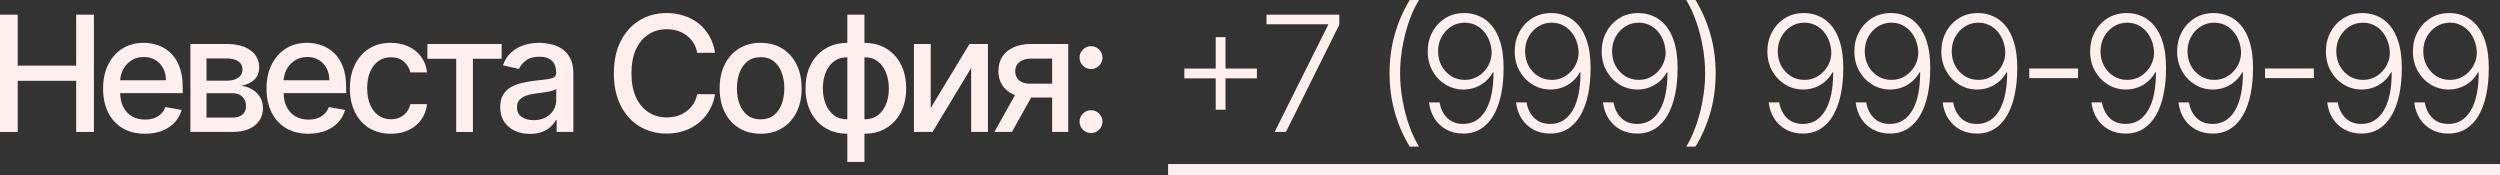
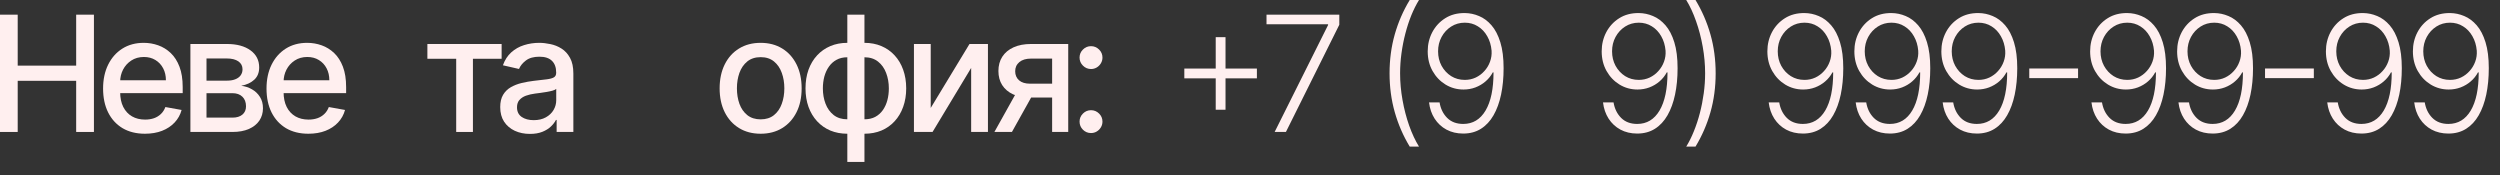
<svg xmlns="http://www.w3.org/2000/svg" viewBox="0 0 248.016 17.363" fill="none">
  <rect x="0" y="0" width="248.016" height="17.363" fill="#333333" stroke="none" />
  <path d="M0 13.091V1.455H1.756V6.511H7.557V1.455H9.318V13.091H7.557V8.017H1.756V13.091H0Z" fill="#FFEFEF" />
  <path d="M14.38 13.267C13.52 13.267 12.78 13.083 12.158 12.716C11.541 12.345 11.064 11.824 10.727 11.153C10.393 10.479 10.227 9.689 10.227 8.784C10.227 7.89 10.393 7.102 10.727 6.42C11.064 5.739 11.533 5.206 12.136 4.824C12.742 4.441 13.45 4.25 14.261 4.25C14.753 4.25 15.23 4.331 15.692 4.494C16.155 4.657 16.569 4.913 16.937 5.261C17.304 5.61 17.594 6.062 17.806 6.619C18.018 7.172 18.124 7.845 18.124 8.636V9.239H11.187V7.966H16.46C16.46 7.519 16.369 7.123 16.187 6.778C16.005 6.43 15.749 6.155 15.42 5.955C15.094 5.754 14.711 5.653 14.272 5.653C13.795 5.653 13.378 5.771 13.022 6.006C12.67 6.237 12.397 6.54 12.204 6.915C12.014 7.286 11.92 7.689 11.92 8.125V9.119C11.92 9.703 12.022 10.199 12.227 10.608C12.435 11.017 12.725 11.33 13.096 11.545C13.467 11.758 13.901 11.864 14.397 11.864C14.719 11.864 15.013 11.818 15.278 11.727C15.543 11.633 15.772 11.492 15.965 11.307C16.158 11.121 16.306 10.892 16.408 10.619L18.016 10.909C17.888 11.383 17.657 11.797 17.323 12.153C16.994 12.506 16.579 12.78 16.079 12.977C15.583 13.17 15.016 13.267 14.38 13.267Z" fill="#FFEFEF" />
  <path d="M18.889 13.091V4.364H22.509C23.493 4.364 24.274 4.574 24.849 4.994C25.425 5.411 25.713 5.977 25.713 6.693C25.713 7.205 25.55 7.61 25.224 7.909C24.899 8.208 24.467 8.409 23.929 8.511C24.319 8.557 24.677 8.674 25.003 8.864C25.329 9.049 25.59 9.299 25.787 9.614C25.988 9.928 26.088 10.303 26.088 10.739C26.088 11.201 25.969 11.61 25.73 11.966C25.492 12.318 25.145 12.595 24.69 12.795C24.24 12.992 23.696 13.091 23.06 13.091H18.889ZM20.486 11.67H23.06C23.48 11.67 23.81 11.57 24.048 11.369C24.287 11.169 24.406 10.896 24.406 10.551C24.406 10.146 24.287 9.828 24.048 9.597C23.81 9.362 23.48 9.244 23.06 9.244H20.486V11.67ZM20.486 8H22.526C22.844 8 23.117 7.955 23.344 7.864C23.575 7.773 23.751 7.644 23.872 7.477C23.997 7.307 24.06 7.106 24.06 6.875C24.06 6.538 23.921 6.275 23.645 6.085C23.368 5.896 22.99 5.801 22.509 5.801H20.486V8Z" fill="#FFEFEF" />
  <path d="M30.593 13.267C29.733 13.267 28.993 13.083 28.371 12.716C27.754 12.345 27.277 11.824 26.94 11.153C26.606 10.479 26.44 9.689 26.44 8.784C26.44 7.89 26.606 7.102 26.94 6.42C27.277 5.739 27.747 5.206 28.349 4.824C28.955 4.441 29.663 4.25 30.474 4.25C30.966 4.25 31.444 4.331 31.906 4.494C32.368 4.657 32.783 4.913 33.15 5.261C33.517 5.61 33.807 6.062 34.019 6.619C34.231 7.172 34.338 7.845 34.338 8.636V9.239H27.4V7.966H32.673C32.673 7.519 32.582 7.123 32.4 6.778C32.218 6.43 31.963 6.155 31.633 5.955C31.307 5.754 30.925 5.653 30.485 5.653C30.008 5.653 29.591 5.771 29.235 6.006C28.883 6.237 28.61 6.54 28.417 6.915C28.228 7.286 28.133 7.689 28.133 8.125V9.119C28.133 9.703 28.235 10.199 28.44 10.608C28.648 11.017 28.938 11.33 29.309 11.545C29.68 11.758 30.114 11.864 30.61 11.864C30.932 11.864 31.226 11.818 31.491 11.727C31.756 11.633 31.985 11.492 32.178 11.307C32.372 11.121 32.519 10.892 32.621 10.619L34.229 10.909C34.101 11.383 33.87 11.797 33.536 12.153C33.207 12.506 32.792 12.78 32.292 12.977C31.796 13.17 31.229 13.267 30.593 13.267Z" fill="#FFEFEF" />
-   <path d="M38.779 13.267C37.934 13.267 37.207 13.076 36.597 12.693C35.991 12.307 35.525 11.775 35.199 11.097C34.873 10.419 34.71 9.642 34.71 8.767C34.71 7.881 34.877 7.098 35.21 6.42C35.544 5.739 36.013 5.206 36.619 4.824C37.226 4.441 37.939 4.25 38.761 4.25C39.424 4.25 40.015 4.373 40.534 4.619C41.053 4.862 41.472 5.203 41.79 5.642C42.112 6.081 42.303 6.595 42.364 7.182H40.71C40.619 6.773 40.411 6.42 40.085 6.125C39.763 5.83 39.332 5.682 38.79 5.682C38.316 5.682 37.902 5.807 37.546 6.057C37.193 6.303 36.919 6.655 36.722 7.114C36.525 7.568 36.426 8.106 36.426 8.727C36.426 9.364 36.523 9.913 36.716 10.375C36.909 10.837 37.182 11.195 37.534 11.449C37.89 11.703 38.309 11.83 38.79 11.83C39.112 11.83 39.404 11.771 39.665 11.653C39.93 11.532 40.152 11.36 40.33 11.136C40.511 10.913 40.638 10.644 40.71 10.33H42.364C42.303 10.894 42.119 11.398 41.813 11.841C41.506 12.284 41.095 12.633 40.58 12.886C40.068 13.14 39.468 13.267 38.779 13.267Z" fill="#FFEFEF" />
  <path d="M42.4 5.83V4.364H49.764V5.83H46.917V13.091H45.258V5.83H42.4Z" fill="#FFEFEF" />
  <path d="M52.574 13.284C52.021 13.284 51.521 13.182 51.074 12.977C50.627 12.769 50.273 12.468 50.011 12.074C49.754 11.68 49.625 11.197 49.625 10.625C49.625 10.133 49.72 9.727 49.909 9.409C50.099 9.091 50.354 8.839 50.676 8.653C50.998 8.468 51.358 8.328 51.756 8.233C52.153 8.138 52.559 8.066 52.972 8.017C53.494 7.956 53.919 7.907 54.244 7.869C54.57 7.828 54.807 7.761 54.955 7.67C55.102 7.58 55.176 7.432 55.176 7.227V7.188C55.176 6.691 55.036 6.307 54.756 6.034C54.479 5.761 54.066 5.625 53.517 5.625C52.945 5.625 52.494 5.752 52.165 6.006C51.839 6.256 51.614 6.534 51.489 6.841L49.892 6.477C50.082 5.947 50.358 5.519 50.722 5.193C51.089 4.864 51.512 4.625 51.989 4.477C52.466 4.326 52.968 4.25 53.494 4.25C53.843 4.25 54.212 4.292 54.602 4.375C54.996 4.455 55.364 4.602 55.705 4.818C56.05 5.034 56.332 5.343 56.551 5.744C56.771 6.142 56.881 6.659 56.881 7.295V13.091H55.222V11.898H55.154C55.044 12.117 54.879 12.333 54.659 12.545C54.44 12.758 54.157 12.934 53.813 13.074C53.468 13.214 53.055 13.284 52.574 13.284ZM52.943 11.92C53.413 11.92 53.815 11.828 54.148 11.642C54.485 11.456 54.741 11.214 54.915 10.915C55.093 10.612 55.182 10.288 55.182 9.943V8.818C55.121 8.879 55.004 8.936 54.83 8.989C54.659 9.038 54.464 9.081 54.244 9.119C54.025 9.153 53.811 9.186 53.602 9.216C53.394 9.242 53.22 9.265 53.08 9.284C52.75 9.326 52.449 9.396 52.176 9.494C51.907 9.593 51.691 9.735 51.529 9.92C51.369 10.102 51.29 10.345 51.29 10.648C51.29 11.068 51.445 11.386 51.756 11.602C52.067 11.814 52.462 11.92 52.943 11.92Z" fill="#FFEFEF" />
-   <path d="M70.939 5.239H69.166C69.098 4.86 68.971 4.527 68.786 4.239C68.6 3.951 68.373 3.706 68.104 3.506C67.835 3.305 67.534 3.153 67.2 3.051C66.871 2.949 66.521 2.898 66.149 2.898C65.479 2.898 64.878 3.066 64.348 3.403C63.822 3.741 63.405 4.235 63.098 4.886C62.795 5.538 62.644 6.333 62.644 7.273C62.644 8.22 62.795 9.019 63.098 9.67C63.405 10.322 63.824 10.814 64.354 11.148C64.884 11.481 65.481 11.648 66.144 11.648C66.511 11.648 66.86 11.598 67.189 11.5C67.522 11.398 67.824 11.248 68.093 11.051C68.361 10.854 68.589 10.614 68.775 10.33C68.964 10.042 69.094 9.712 69.166 9.341L70.939 9.347C70.845 9.919 70.661 10.445 70.388 10.926C70.119 11.403 69.773 11.816 69.348 12.165C68.928 12.509 68.447 12.777 67.905 12.966C67.363 13.155 66.772 13.25 66.132 13.25C65.125 13.25 64.227 13.011 63.439 12.534C62.651 12.053 62.03 11.366 61.576 10.472C61.125 9.578 60.899 8.511 60.899 7.273C60.899 6.03 61.127 4.964 61.581 4.074C62.036 3.18 62.657 2.494 63.445 2.017C64.233 1.536 65.128 1.295 66.132 1.295C66.75 1.295 67.326 1.384 67.86 1.563C68.398 1.737 68.88 1.994 69.309 2.335C69.737 2.672 70.091 3.085 70.371 3.574C70.651 4.059 70.841 4.614 70.939 5.239Z" fill="#FFEFEF" />
  <path d="M75.46 13.267C74.642 13.267 73.928 13.08 73.318 12.705C72.708 12.33 72.234 11.805 71.897 11.131C71.56 10.456 71.392 9.669 71.392 8.767C71.392 7.862 71.56 7.07 71.897 6.392C72.234 5.714 72.708 5.187 73.318 4.813C73.928 4.438 74.642 4.25 75.46 4.25C76.278 4.25 76.992 4.438 77.602 4.813C78.212 5.187 78.685 5.714 79.022 6.392C79.36 7.07 79.528 7.862 79.528 8.767C79.528 9.669 79.36 10.456 79.022 11.131C78.685 11.805 78.212 12.33 77.602 12.705C76.992 13.08 76.278 13.267 75.46 13.267ZM75.465 11.841C75.996 11.841 76.435 11.701 76.784 11.42C77.132 11.14 77.39 10.767 77.556 10.301C77.727 9.835 77.812 9.322 77.812 8.761C77.812 8.205 77.727 7.693 77.556 7.227C77.39 6.758 77.132 6.381 76.784 6.097C76.435 5.813 75.996 5.67 75.465 5.67C74.931 5.67 74.488 5.813 74.136 6.097C73.788 6.381 73.528 6.758 73.357 7.227C73.191 7.693 73.107 8.205 73.107 8.761C73.107 9.322 73.191 9.835 73.357 10.301C73.528 10.767 73.788 11.14 74.136 11.42C74.488 11.701 74.931 11.841 75.465 11.841Z" fill="#FFEFEF" />
  <path d="M84.06 16.062V1.455H85.759V16.062H84.06ZM84.06 13.267C83.443 13.267 82.88 13.161 82.372 12.949C81.865 12.733 81.427 12.426 81.06 12.028C80.692 11.631 80.409 11.155 80.208 10.602C80.011 10.049 79.912 9.438 79.912 8.767C79.912 8.089 80.011 7.473 80.208 6.92C80.409 6.367 80.692 5.892 81.06 5.494C81.427 5.097 81.865 4.79 82.372 4.574C82.88 4.358 83.443 4.25 84.06 4.25H84.48V13.267H84.06ZM84.06 11.835H84.299V5.682H84.06C83.651 5.682 83.295 5.765 82.992 5.932C82.689 6.095 82.437 6.32 82.236 6.608C82.035 6.892 81.884 7.22 81.781 7.591C81.683 7.962 81.634 8.354 81.634 8.767C81.634 9.32 81.723 9.83 81.901 10.295C82.079 10.758 82.348 11.131 82.708 11.415C83.068 11.695 83.518 11.835 84.06 11.835ZM85.759 13.267H85.333V4.25H85.759C86.376 4.25 86.939 4.358 87.446 4.574C87.954 4.79 88.389 5.097 88.753 5.494C89.121 5.892 89.403 6.367 89.6 6.92C89.8 7.473 89.901 8.089 89.901 8.767C89.901 9.438 89.8 10.049 89.6 10.602C89.403 11.155 89.121 11.631 88.753 12.028C88.389 12.426 87.954 12.733 87.446 12.949C86.939 13.161 86.376 13.267 85.759 13.267ZM85.759 11.835C86.168 11.835 86.524 11.756 86.827 11.597C87.13 11.434 87.382 11.21 87.583 10.926C87.784 10.638 87.933 10.311 88.032 9.943C88.13 9.572 88.179 9.18 88.179 8.767C88.179 8.218 88.09 7.71 87.912 7.244C87.738 6.775 87.471 6.398 87.111 6.114C86.751 5.826 86.3 5.682 85.759 5.682H85.514V11.835H85.759Z" fill="#FFEFEF" />
  <path d="M92.333 10.71L96.18 4.364H98.01V13.091H96.345V6.739L92.515 13.091H90.669V4.364H92.333V10.71Z" fill="#FFEFEF" />
  <path d="M104.378 13.091V5.813H102.287C101.791 5.813 101.405 5.928 101.128 6.159C100.852 6.39 100.713 6.693 100.713 7.068C100.713 7.439 100.84 7.739 101.094 7.966C101.352 8.189 101.712 8.301 102.174 8.301H104.872V9.676H102.174C101.53 9.676 100.973 9.57 100.503 9.358C100.037 9.142 99.677 8.837 99.424 8.443C99.174 8.049 99.049 7.583 99.049 7.045C99.049 6.496 99.178 6.023 99.435 5.625C99.696 5.223 100.069 4.913 100.554 4.693C101.043 4.473 101.621 4.364 102.287 4.364H105.975V13.091H104.378ZM98.651 13.091L101.111 8.682H102.85L100.39 13.091H98.651Z" fill="#FFEFEF" />
  <path d="M108.235 13.199C107.925 13.199 107.658 13.089 107.434 12.869C107.211 12.646 107.099 12.377 107.099 12.063C107.099 11.752 107.211 11.487 107.434 11.267C107.658 11.044 107.925 10.932 108.235 10.932C108.546 10.932 108.813 11.044 109.037 11.267C109.26 11.487 109.372 11.752 109.372 12.063C109.372 12.271 109.319 12.462 109.213 12.636C109.11 12.807 108.974 12.943 108.804 13.045C108.633 13.148 108.444 13.199 108.235 13.199ZM108.235 6.847C107.925 6.847 107.658 6.735 107.434 6.511C107.211 6.288 107.099 6.021 107.099 5.71C107.099 5.4 107.211 5.134 107.434 4.915C107.658 4.691 107.925 4.58 108.235 4.58C108.546 4.58 108.813 4.691 109.037 4.915C109.26 5.134 109.372 5.4 109.372 5.71C109.372 5.919 109.319 6.11 109.213 6.284C109.11 6.455 108.974 6.591 108.804 6.693C108.633 6.795 108.444 6.847 108.235 6.847Z" fill="#FFEFEF" />
  <path d="M120.607 10.886V3.687H121.579V10.886H120.607ZM117.493 7.773V6.801H124.692V7.773H117.493Z" fill="#FFEFEF" />
  <path d="M126.453 13.091L131.754 2.483V2.409H125.646V1.455H132.868V2.455L127.572 13.091H126.453Z" fill="#FFEFEF" />
  <path d="M137.853 7.273C137.853 5.909 138.026 4.621 138.37 3.409C138.715 2.197 139.21 1.061 139.854 0H140.774C140.497 0.447 140.244 0.953 140.013 1.517C139.785 2.081 139.588 2.684 139.422 3.324C139.255 3.964 139.126 4.619 139.035 5.29C138.944 5.956 138.899 6.617 138.899 7.273C138.899 8.148 138.979 9.03 139.138 9.92C139.297 10.811 139.516 11.655 139.797 12.455C140.081 13.254 140.407 13.951 140.774 14.545H139.854C139.21 13.481 138.715 12.343 138.37 11.131C138.026 9.919 137.853 8.633 137.853 7.273Z" fill="#FFEFEF" />
  <path d="M145.32 1.295C145.805 1.299 146.275 1.398 146.729 1.591C147.188 1.78 147.601 2.087 147.968 2.511C148.335 2.932 148.627 3.492 148.843 4.193C149.059 4.89 149.167 5.748 149.167 6.767C149.167 7.718 149.083 8.589 148.917 9.381C148.75 10.172 148.5 10.858 148.167 11.437C147.837 12.013 147.421 12.46 146.917 12.778C146.417 13.093 145.832 13.25 145.161 13.25C144.536 13.25 143.981 13.119 143.496 12.858C143.015 12.597 142.625 12.235 142.326 11.773C142.027 11.307 141.841 10.769 141.769 10.159H142.815C142.917 10.78 143.167 11.292 143.565 11.693C143.966 12.095 144.498 12.295 145.161 12.295C146.112 12.295 146.85 11.852 147.377 10.966C147.903 10.08 148.167 8.818 148.167 7.182H148.093C147.911 7.523 147.672 7.82 147.377 8.074C147.085 8.328 146.752 8.527 146.377 8.67C146.002 8.811 145.606 8.881 145.19 8.881C144.542 8.881 143.949 8.718 143.411 8.392C142.873 8.063 142.443 7.614 142.121 7.045C141.799 6.473 141.638 5.822 141.638 5.091C141.638 4.402 141.79 3.769 142.093 3.193C142.4 2.614 142.828 2.152 143.377 1.807C143.93 1.458 144.578 1.288 145.32 1.295ZM145.32 2.25C144.816 2.25 144.364 2.379 143.962 2.636C143.565 2.89 143.248 3.233 143.013 3.665C142.782 4.093 142.667 4.568 142.667 5.091C142.667 5.617 142.782 6.097 143.013 6.528C143.248 6.956 143.565 7.297 143.962 7.551C144.364 7.801 144.816 7.926 145.32 7.926C145.707 7.926 146.066 7.848 146.4 7.693C146.733 7.534 147.021 7.318 147.263 7.045C147.51 6.773 147.695 6.464 147.82 6.119C147.949 5.771 148 5.405 147.974 5.023C147.928 4.492 147.786 4.019 147.548 3.602C147.313 3.182 147.002 2.852 146.616 2.614C146.233 2.371 145.801 2.25 145.32 2.25Z" fill="#FFEFEF" />
-   <path d="M153.95 1.295C154.435 1.299 154.905 1.398 155.359 1.591C155.818 1.78 156.23 2.087 156.598 2.511C156.965 2.932 157.257 3.492 157.473 4.193C157.689 4.89 157.797 5.748 157.797 6.767C157.797 7.718 157.713 8.589 157.547 9.381C157.38 10.172 157.13 10.858 156.797 11.437C156.467 12.013 156.051 12.46 155.547 12.778C155.047 13.093 154.462 13.25 153.791 13.25C153.166 13.25 152.611 13.119 152.126 12.858C151.645 12.597 151.255 12.235 150.956 11.773C150.657 11.307 150.471 10.769 150.399 10.159H151.444C151.547 10.78 151.797 11.292 152.194 11.693C152.596 12.095 153.128 12.295 153.791 12.295C154.742 12.295 155.481 11.852 156.007 10.966C156.534 10.08 156.797 8.818 156.797 7.182H156.723C156.541 7.523 156.303 7.82 156.007 8.074C155.715 8.328 155.382 8.527 155.007 8.67C154.632 8.811 154.236 8.881 153.819 8.881C153.172 8.881 152.579 8.718 152.041 8.392C151.503 8.063 151.073 7.614 150.751 7.045C150.429 6.473 150.268 5.822 150.268 5.091C150.268 4.402 150.42 3.769 150.723 3.193C151.03 2.614 151.458 2.152 152.007 1.807C152.56 1.458 153.208 1.288 153.95 1.295ZM153.95 2.25C153.446 2.25 152.994 2.379 152.592 2.636C152.194 2.89 151.878 3.233 151.643 3.665C151.412 4.093 151.297 4.568 151.297 5.091C151.297 5.617 151.412 6.097 151.643 6.528C151.878 6.956 152.194 7.297 152.592 7.551C152.994 7.801 153.446 7.926 153.95 7.926C154.337 7.926 154.696 7.848 155.03 7.693C155.363 7.534 155.651 7.318 155.893 7.045C156.139 6.773 156.325 6.464 156.45 6.119C156.579 5.771 156.63 5.405 156.604 5.023C156.558 4.492 156.416 4.019 156.177 3.602C155.943 3.182 155.632 2.852 155.246 2.614C154.863 2.371 154.431 2.25 153.95 2.25Z" fill="#FFEFEF" />
  <path d="M162.58 1.295C163.065 1.299 163.535 1.398 163.989 1.591C164.448 1.78 164.86 2.087 165.228 2.511C165.595 2.932 165.887 3.492 166.103 4.193C166.319 4.89 166.427 5.748 166.427 6.767C166.427 7.718 166.344 8.589 166.177 9.381C166.01 10.172 165.76 10.858 165.427 11.437C165.097 12.013 164.681 12.46 164.177 12.778C163.677 13.093 163.092 13.25 162.421 13.25C161.796 13.25 161.241 13.119 160.756 12.858C160.275 12.597 159.885 12.235 159.586 11.773C159.287 11.307 159.101 10.769 159.029 10.159H160.074C160.177 10.78 160.427 11.292 160.825 11.693C161.226 12.095 161.758 12.295 162.421 12.295C163.372 12.295 164.11 11.852 164.637 10.966C165.163 10.08 165.427 8.818 165.427 7.182H165.353C165.171 7.523 164.932 7.82 164.637 8.074C164.345 8.328 164.012 8.527 163.637 8.67C163.262 8.811 162.866 8.881 162.449 8.881C161.802 8.881 161.209 8.718 160.671 8.392C160.133 8.063 159.703 7.614 159.381 7.045C159.059 6.473 158.898 5.822 158.898 5.091C158.898 4.402 159.05 3.769 159.353 3.193C159.66 2.614 160.088 2.152 160.637 1.807C161.19 1.458 161.838 1.288 162.58 1.295ZM162.58 2.25C162.076 2.25 161.624 2.379 161.222 2.636C160.825 2.89 160.508 3.233 160.273 3.665C160.042 4.093 159.927 4.568 159.927 5.091C159.927 5.617 160.042 6.097 160.273 6.528C160.508 6.956 160.825 7.297 161.222 7.551C161.624 7.801 162.076 7.926 162.58 7.926C162.966 7.926 163.326 7.848 163.66 7.693C163.993 7.534 164.281 7.318 164.523 7.045C164.77 6.773 164.955 6.464 165.08 6.119C165.209 5.771 165.26 5.405 165.234 5.023C165.188 4.492 165.046 4.019 164.808 3.602C164.572 3.182 164.262 2.852 163.876 2.614C163.493 2.371 163.061 2.25 162.58 2.25Z" fill="#FFEFEF" />
  <path d="M170.204 7.273C170.204 8.636 170.032 9.924 169.687 11.136C169.343 12.348 168.848 13.485 168.205 14.545H167.284C167.561 14.098 167.812 13.593 168.04 13.028C168.271 12.464 168.47 11.862 168.636 11.222C168.803 10.581 168.932 9.926 169.023 9.256C169.114 8.585 169.159 7.924 169.159 7.273C169.159 6.398 169.079 5.515 168.92 4.625C168.761 3.735 168.54 2.89 168.256 2.091C167.975 1.292 167.652 0.595 167.284 0H168.205C168.848 1.064 169.343 2.203 169.687 3.415C170.032 4.627 170.204 5.913 170.204 7.273Z" fill="#FFEFEF" />
  <path d="M179.017 1.295C179.502 1.299 179.972 1.398 180.426 1.591C180.885 1.78 181.297 2.087 181.665 2.511C182.032 2.932 182.324 3.492 182.54 4.193C182.756 4.89 182.864 5.748 182.864 6.767C182.864 7.718 182.78 8.589 182.614 9.381C182.447 10.172 182.197 10.858 181.864 11.437C181.534 12.013 181.117 12.46 180.614 12.778C180.114 13.093 179.528 13.25 178.858 13.25C178.233 13.25 177.678 13.119 177.193 12.858C176.712 12.597 176.322 12.235 176.023 11.773C175.723 11.307 175.538 10.769 175.466 10.159H176.511C176.614 10.78 176.864 11.292 177.261 11.693C177.663 12.095 178.195 12.295 178.858 12.295C179.809 12.295 180.547 11.852 181.074 10.966C181.6 10.08 181.864 8.818 181.864 7.182H181.79C181.608 7.523 181.369 7.82 181.074 8.074C180.782 8.328 180.449 8.527 180.074 8.67C179.699 8.811 179.303 8.881 178.886 8.881C178.239 8.881 177.646 8.718 177.108 8.392C176.57 8.063 176.14 7.614 175.818 7.045C175.496 6.473 175.335 5.822 175.335 5.091C175.335 4.402 175.487 3.769 175.79 3.193C176.097 2.614 176.525 2.152 177.074 1.807C177.627 1.458 178.275 1.288 179.017 1.295ZM179.017 2.25C178.513 2.25 178.061 2.379 177.659 2.636C177.261 2.89 176.945 3.233 176.71 3.665C176.479 4.093 176.364 4.568 176.364 5.091C176.364 5.617 176.479 6.097 176.71 6.528C176.945 6.956 177.261 7.297 177.659 7.551C178.061 7.801 178.513 7.926 179.017 7.926C179.403 7.926 179.763 7.848 180.097 7.693C180.43 7.534 180.718 7.318 180.96 7.045C181.207 6.773 181.392 6.464 181.517 6.119C181.646 5.771 181.697 5.405 181.671 5.023C181.625 4.492 181.483 4.019 181.244 3.602C181.009 3.182 180.699 2.852 180.313 2.614C179.93 2.371 179.498 2.25 179.017 2.25Z" fill="#FFEFEF" />
  <path d="M187.647 1.295C188.132 1.299 188.602 1.398 189.056 1.591C189.514 1.78 189.927 2.087 190.295 2.511C190.662 2.932 190.954 3.492 191.17 4.193C191.386 4.89 191.494 5.748 191.494 6.767C191.494 7.718 191.41 8.589 191.244 9.381C191.077 10.172 190.827 10.858 190.494 11.437C190.164 12.013 189.747 12.46 189.244 12.778C188.744 13.093 188.158 13.25 187.488 13.25C186.863 13.25 186.308 13.119 185.823 12.858C185.342 12.597 184.952 12.235 184.653 11.773C184.354 11.307 184.168 10.769 184.096 10.159H185.141C185.244 10.78 185.494 11.292 185.891 11.693C186.293 12.095 186.825 12.295 187.488 12.295C188.439 12.295 189.177 11.852 189.704 10.966C190.23 10.08 190.494 8.818 190.494 7.182H190.42C190.238 7.523 189.999 7.82 189.704 8.074C189.412 8.328 189.079 8.527 188.704 8.67C188.329 8.811 187.933 8.881 187.516 8.881C186.869 8.881 186.276 8.718 185.738 8.392C185.2 8.063 184.77 7.614 184.448 7.045C184.126 6.473 183.965 5.822 183.965 5.091C183.965 4.402 184.117 3.769 184.42 3.193C184.727 2.614 185.155 2.152 185.704 1.807C186.257 1.458 186.905 1.288 187.647 1.295ZM187.647 2.25C187.143 2.25 186.691 2.379 186.289 2.636C185.891 2.89 185.575 3.233 185.34 3.665C185.109 4.093 184.994 4.568 184.994 5.091C184.994 5.617 185.109 6.097 185.34 6.528C185.575 6.956 185.891 7.297 186.289 7.551C186.691 7.801 187.143 7.926 187.647 7.926C188.034 7.926 188.393 7.848 188.727 7.693C189.06 7.534 189.348 7.318 189.59 7.045C189.836 6.773 190.022 6.464 190.147 6.119C190.276 5.771 190.327 5.405 190.3 5.023C190.255 4.492 190.113 4.019 189.874 3.602C189.64 3.182 189.329 2.852 188.942 2.614C188.56 2.371 188.128 2.25 187.647 2.25Z" fill="#FFEFEF" />
  <path d="M196.277 1.295C196.762 1.299 197.232 1.398 197.686 1.591C198.145 1.78 198.557 2.087 198.925 2.511C199.292 2.932 199.584 3.492 199.8 4.193C200.016 4.89 200.124 5.748 200.124 6.767C200.124 7.718 200.04 8.589 199.874 9.381C199.707 10.172 199.457 10.858 199.124 11.437C198.794 12.013 198.378 12.46 197.874 12.778C197.374 13.093 196.789 13.25 196.118 13.25C195.493 13.25 194.938 13.119 194.453 12.858C193.972 12.597 193.582 12.235 193.283 11.773C192.983 11.307 192.798 10.769 192.726 10.159H193.771C193.874 10.78 194.124 11.292 194.521 11.693C194.923 12.095 195.455 12.295 196.118 12.295C197.069 12.295 197.807 11.852 198.334 10.966C198.86 10.08 199.124 8.818 199.124 7.182H199.05C198.868 7.523 198.629 7.82 198.334 8.074C198.042 8.328 197.709 8.527 197.334 8.67C196.959 8.811 196.563 8.881 196.146 8.881C195.499 8.881 194.906 8.718 194.368 8.392C193.83 8.063 193.4 7.614 193.078 7.045C192.756 6.473 192.595 5.822 192.595 5.091C192.595 4.402 192.747 3.769 193.05 3.193C193.357 2.614 193.785 2.152 194.334 1.807C194.887 1.458 195.535 1.288 196.277 1.295ZM196.277 2.25C195.773 2.25 195.321 2.379 194.919 2.636C194.521 2.89 194.205 3.233 193.97 3.665C193.739 4.093 193.624 4.568 193.624 5.091C193.624 5.617 193.739 6.097 193.97 6.528C194.205 6.956 194.521 7.297 194.919 7.551C195.321 7.801 195.773 7.926 196.277 7.926C196.663 7.926 197.023 7.848 197.356 7.693C197.69 7.534 197.978 7.318 198.22 7.045C198.466 6.773 198.652 6.464 198.777 6.119C198.906 5.771 198.957 5.405 198.931 5.023C198.885 4.492 198.743 4.019 198.504 3.602C198.269 3.182 197.959 2.852 197.573 2.614C197.19 2.371 196.758 2.25 196.277 2.25Z" fill="#FFEFEF" />
  <path d="M206.157 6.795V7.75H201.316V6.795H206.157Z" fill="#FFEFEF" />
  <path d="M211.037 1.295C211.522 1.299 211.992 1.398 212.446 1.591C212.905 1.78 213.317 2.087 213.685 2.511C214.052 2.932 214.344 3.492 214.56 4.193C214.776 4.89 214.884 5.748 214.884 6.767C214.884 7.718 214.8 8.589 214.634 9.381C214.467 10.172 214.217 10.858 213.884 11.437C213.554 12.013 213.137 12.46 212.634 12.778C212.134 13.093 211.548 13.25 210.878 13.25C210.253 13.25 209.698 13.119 209.213 12.858C208.732 12.597 208.342 12.235 208.043 11.773C207.743 11.307 207.558 10.769 207.486 10.159H208.531C208.634 10.78 208.884 11.292 209.281 11.693C209.683 12.095 210.215 12.295 210.878 12.295C211.829 12.295 212.567 11.852 213.094 10.966C213.62 10.08 213.884 8.818 213.884 7.182H213.81C213.628 7.523 213.389 7.82 213.094 8.074C212.802 8.328 212.469 8.527 212.094 8.67C211.719 8.811 211.323 8.881 210.906 8.881C210.259 8.881 209.666 8.718 209.128 8.392C208.59 8.063 208.16 7.614 207.838 7.045C207.516 6.473 207.355 5.822 207.355 5.091C207.355 4.402 207.507 3.769 207.81 3.193C208.117 2.614 208.545 2.152 209.094 1.807C209.647 1.458 210.295 1.288 211.037 1.295ZM211.037 2.25C210.533 2.25 210.081 2.379 209.679 2.636C209.281 2.89 208.965 3.233 208.73 3.665C208.499 4.093 208.384 4.568 208.384 5.091C208.384 5.617 208.499 6.097 208.73 6.528C208.965 6.956 209.281 7.297 209.679 7.551C210.081 7.801 210.533 7.926 211.037 7.926C211.423 7.926 211.783 7.848 212.117 7.693C212.45 7.534 212.738 7.318 212.98 7.045C213.227 6.773 213.412 6.464 213.537 6.119C213.666 5.771 213.717 5.405 213.691 5.023C213.645 4.492 213.503 4.019 213.264 3.602C213.029 3.182 212.719 2.852 212.333 2.614C211.95 2.371 211.518 2.25 211.037 2.25Z" fill="#FFEFEF" />
  <path d="M219.667 1.295C220.152 1.299 220.622 1.398 221.076 1.591C221.534 1.78 221.947 2.087 222.315 2.511C222.682 2.932 222.974 3.492 223.19 4.193C223.406 4.89 223.514 5.748 223.514 6.767C223.514 7.718 223.43 8.589 223.264 9.381C223.097 10.172 222.847 10.858 222.514 11.437C222.184 12.013 221.767 12.46 221.264 12.778C220.764 13.093 220.178 13.25 219.508 13.25C218.883 13.25 218.328 13.119 217.843 12.858C217.362 12.597 216.972 12.235 216.673 11.773C216.374 11.307 216.188 10.769 216.116 10.159H217.161C217.264 10.78 217.514 11.292 217.911 11.693C218.313 12.095 218.845 12.295 219.508 12.295C220.459 12.295 221.197 11.852 221.724 10.966C222.25 10.08 222.514 8.818 222.514 7.182H222.44C222.258 7.523 222.019 7.82 221.724 8.074C221.432 8.328 221.099 8.527 220.724 8.67C220.349 8.811 219.953 8.881 219.536 8.881C218.889 8.881 218.296 8.718 217.758 8.392C217.22 8.063 216.79 7.614 216.468 7.045C216.146 6.473 215.985 5.822 215.985 5.091C215.985 4.402 216.137 3.769 216.44 3.193C216.747 2.614 217.175 2.152 217.724 1.807C218.277 1.458 218.925 1.288 219.667 1.295ZM219.667 2.25C219.163 2.25 218.711 2.379 218.309 2.636C217.911 2.89 217.595 3.233 217.36 3.665C217.129 4.093 217.014 4.568 217.014 5.091C217.014 5.617 217.129 6.097 217.36 6.528C217.595 6.956 217.911 7.297 218.309 7.551C218.711 7.801 219.163 7.926 219.667 7.926C220.054 7.926 220.413 7.848 220.747 7.693C221.08 7.534 221.368 7.318 221.61 7.045C221.857 6.773 222.042 6.464 222.167 6.119C222.296 5.771 222.347 5.405 222.32 5.023C222.275 4.492 222.133 4.019 221.894 3.602C221.66 3.182 221.349 2.852 220.962 2.614C220.58 2.371 220.148 2.25 219.667 2.25Z" fill="#FFEFEF" />
  <path d="M229.547 6.795V7.75H224.706V6.795H229.547Z" fill="#FFEFEF" />
  <path d="M234.427 1.295C234.912 1.299 235.382 1.398 235.836 1.591C236.294 1.78 236.707 2.087 237.075 2.511C237.442 2.932 237.734 3.492 237.95 4.193C238.166 4.89 238.274 5.748 238.274 6.767C238.274 7.718 238.19 8.589 238.024 9.381C237.857 10.172 237.607 10.858 237.274 11.437C236.944 12.013 236.527 12.46 236.024 12.778C235.524 13.093 234.938 13.25 234.268 13.25C233.643 13.25 233.088 13.119 232.603 12.858C232.122 12.597 231.732 12.235 231.433 11.773C231.134 11.307 230.948 10.769 230.876 10.159H231.921C232.024 10.78 232.274 11.292 232.671 11.693C233.073 12.095 233.605 12.295 234.268 12.295C235.219 12.295 235.957 11.852 236.484 10.966C237.011 10.08 237.274 8.818 237.274 7.182H237.2C237.018 7.523 236.779 7.82 236.484 8.074C236.192 8.328 235.859 8.527 235.484 8.67C235.109 8.811 234.713 8.881 234.296 8.881C233.649 8.881 233.056 8.718 232.518 8.392C231.98 8.063 231.55 7.614 231.228 7.045C230.906 6.473 230.745 5.822 230.745 5.091C230.745 4.402 230.897 3.769 231.2 3.193C231.507 2.614 231.935 2.152 232.484 1.807C233.037 1.458 233.685 1.288 234.427 1.295ZM234.427 2.25C233.923 2.25 233.471 2.379 233.069 2.636C232.671 2.89 232.355 3.233 232.12 3.665C231.889 4.093 231.774 4.568 231.774 5.091C231.774 5.617 231.889 6.097 232.12 6.528C232.355 6.956 232.671 7.297 233.069 7.551C233.471 7.801 233.923 7.926 234.427 7.926C234.813 7.926 235.173 7.848 235.507 7.693C235.84 7.534 236.128 7.318 236.37 7.045C236.616 6.773 236.802 6.464 236.927 6.119C237.056 5.771 237.107 5.405 237.08 5.023C237.035 4.492 236.893 4.019 236.654 3.602C236.42 3.182 236.109 2.852 235.722 2.614C235.34 2.371 234.908 2.25 234.427 2.25Z" fill="#FFEFEF" />
  <path d="M243.057 1.295C243.542 1.299 244.012 1.398 244.466 1.591C244.925 1.78 245.337 2.087 245.705 2.511C246.072 2.932 246.364 3.492 246.58 4.193C246.796 4.89 246.904 5.748 246.904 6.767C246.904 7.718 246.82 8.589 246.654 9.381C246.487 10.172 246.237 10.858 245.904 11.437C245.574 12.013 245.157 12.46 244.654 12.778C244.154 13.093 243.568 13.25 242.898 13.25C242.273 13.25 241.718 13.119 241.233 12.858C240.752 12.597 240.362 12.235 240.063 11.773C239.763 11.307 239.578 10.769 239.506 10.159H240.551C240.654 10.78 240.904 11.292 241.301 11.693C241.703 12.095 242.235 12.295 242.898 12.295C243.849 12.295 244.587 11.852 245.114 10.966C245.64 10.08 245.904 8.818 245.904 7.182H245.83C245.648 7.523 245.409 7.82 245.114 8.074C244.822 8.328 244.489 8.527 244.114 8.67C243.739 8.811 243.343 8.881 242.926 8.881C242.279 8.881 241.686 8.718 241.148 8.392C240.61 8.063 240.18 7.614 239.858 7.045C239.536 6.473 239.375 5.822 239.375 5.091C239.375 4.402 239.527 3.769 239.83 3.193C240.137 2.614 240.565 2.152 241.114 1.807C241.667 1.458 242.315 1.288 243.057 1.295ZM243.057 2.25C242.553 2.25 242.101 2.379 241.699 2.636C241.301 2.89 240.985 3.233 240.75 3.665C240.519 4.093 240.404 4.568 240.404 5.091C240.404 5.617 240.519 6.097 240.75 6.528C240.985 6.956 241.301 7.297 241.699 7.551C242.101 7.801 242.553 7.926 243.057 7.926C243.443 7.926 243.803 7.848 244.137 7.693C244.47 7.534 244.758 7.318 245 7.045C245.246 6.773 245.432 6.464 245.557 6.119C245.686 5.771 245.737 5.405 245.711 5.023C245.665 4.492 245.523 4.019 245.284 3.602C245.049 3.182 244.739 2.852 244.353 2.614C243.97 2.371 243.538 2.25 243.057 2.25Z" fill="#FFEFEF" />
-   <path d="M115.88 16.273H248.017V17.364H115.88V16.273Z" fill="#FFEFEF" />
</svg>